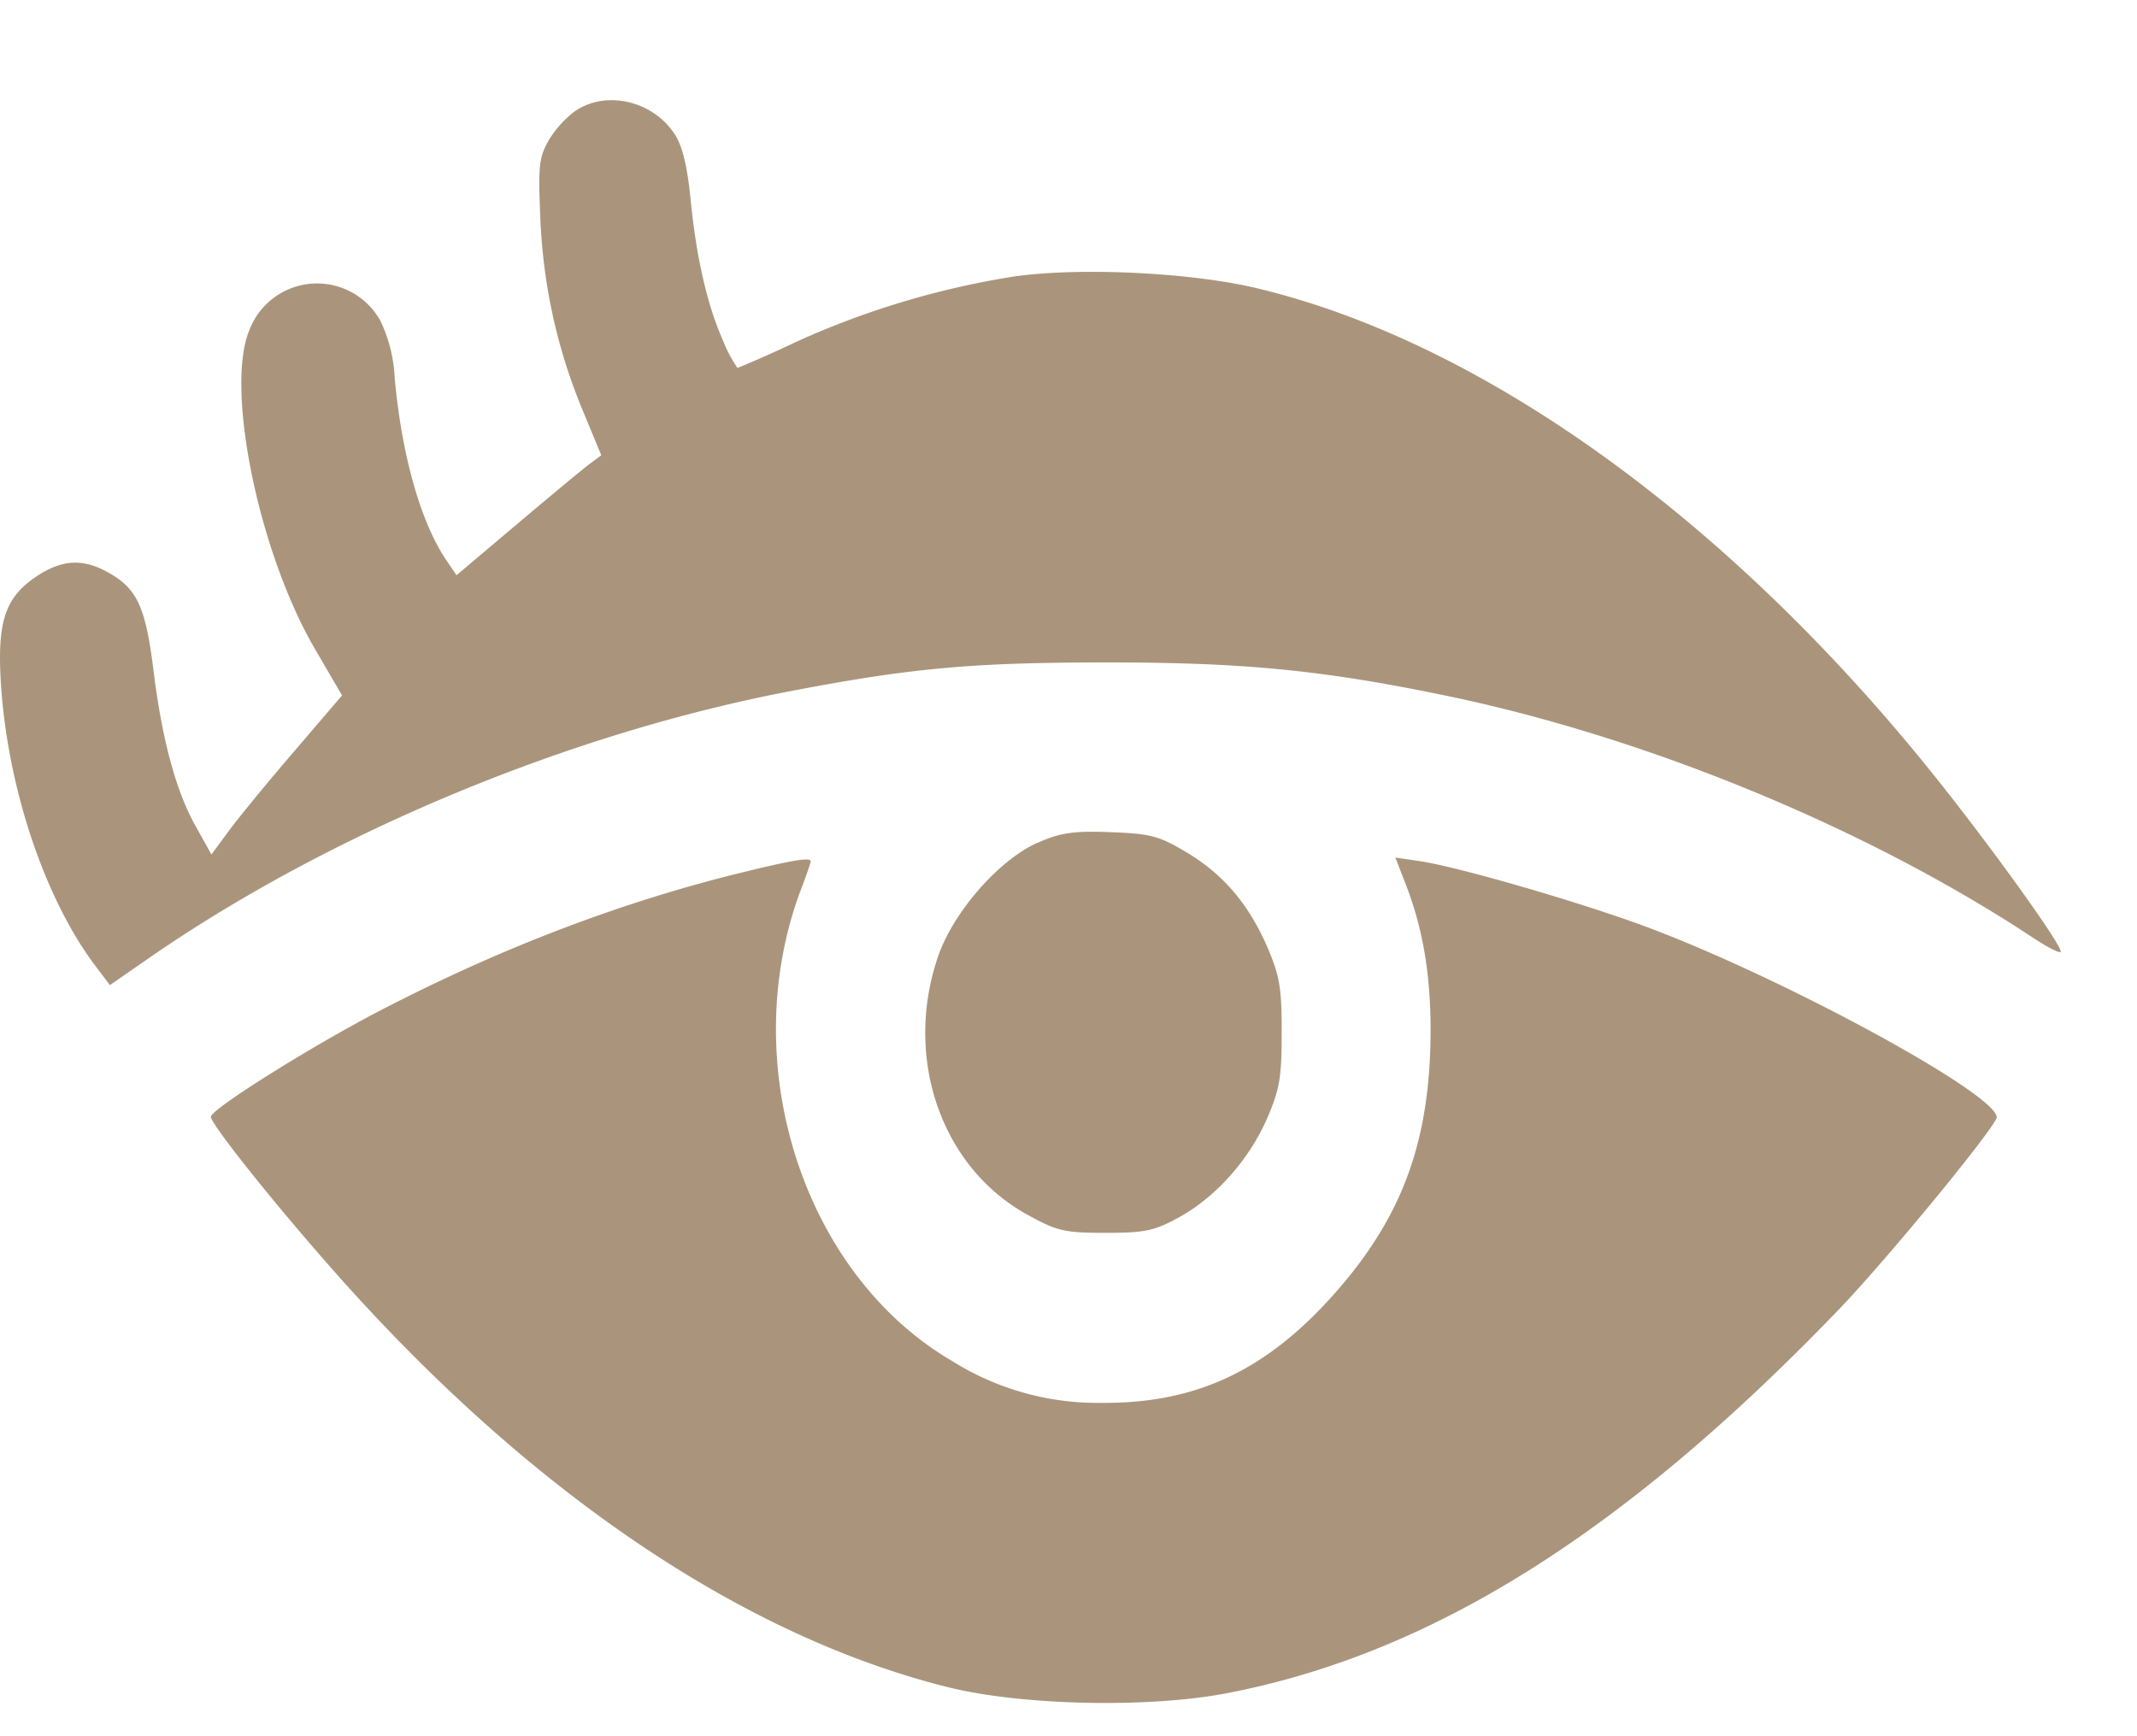
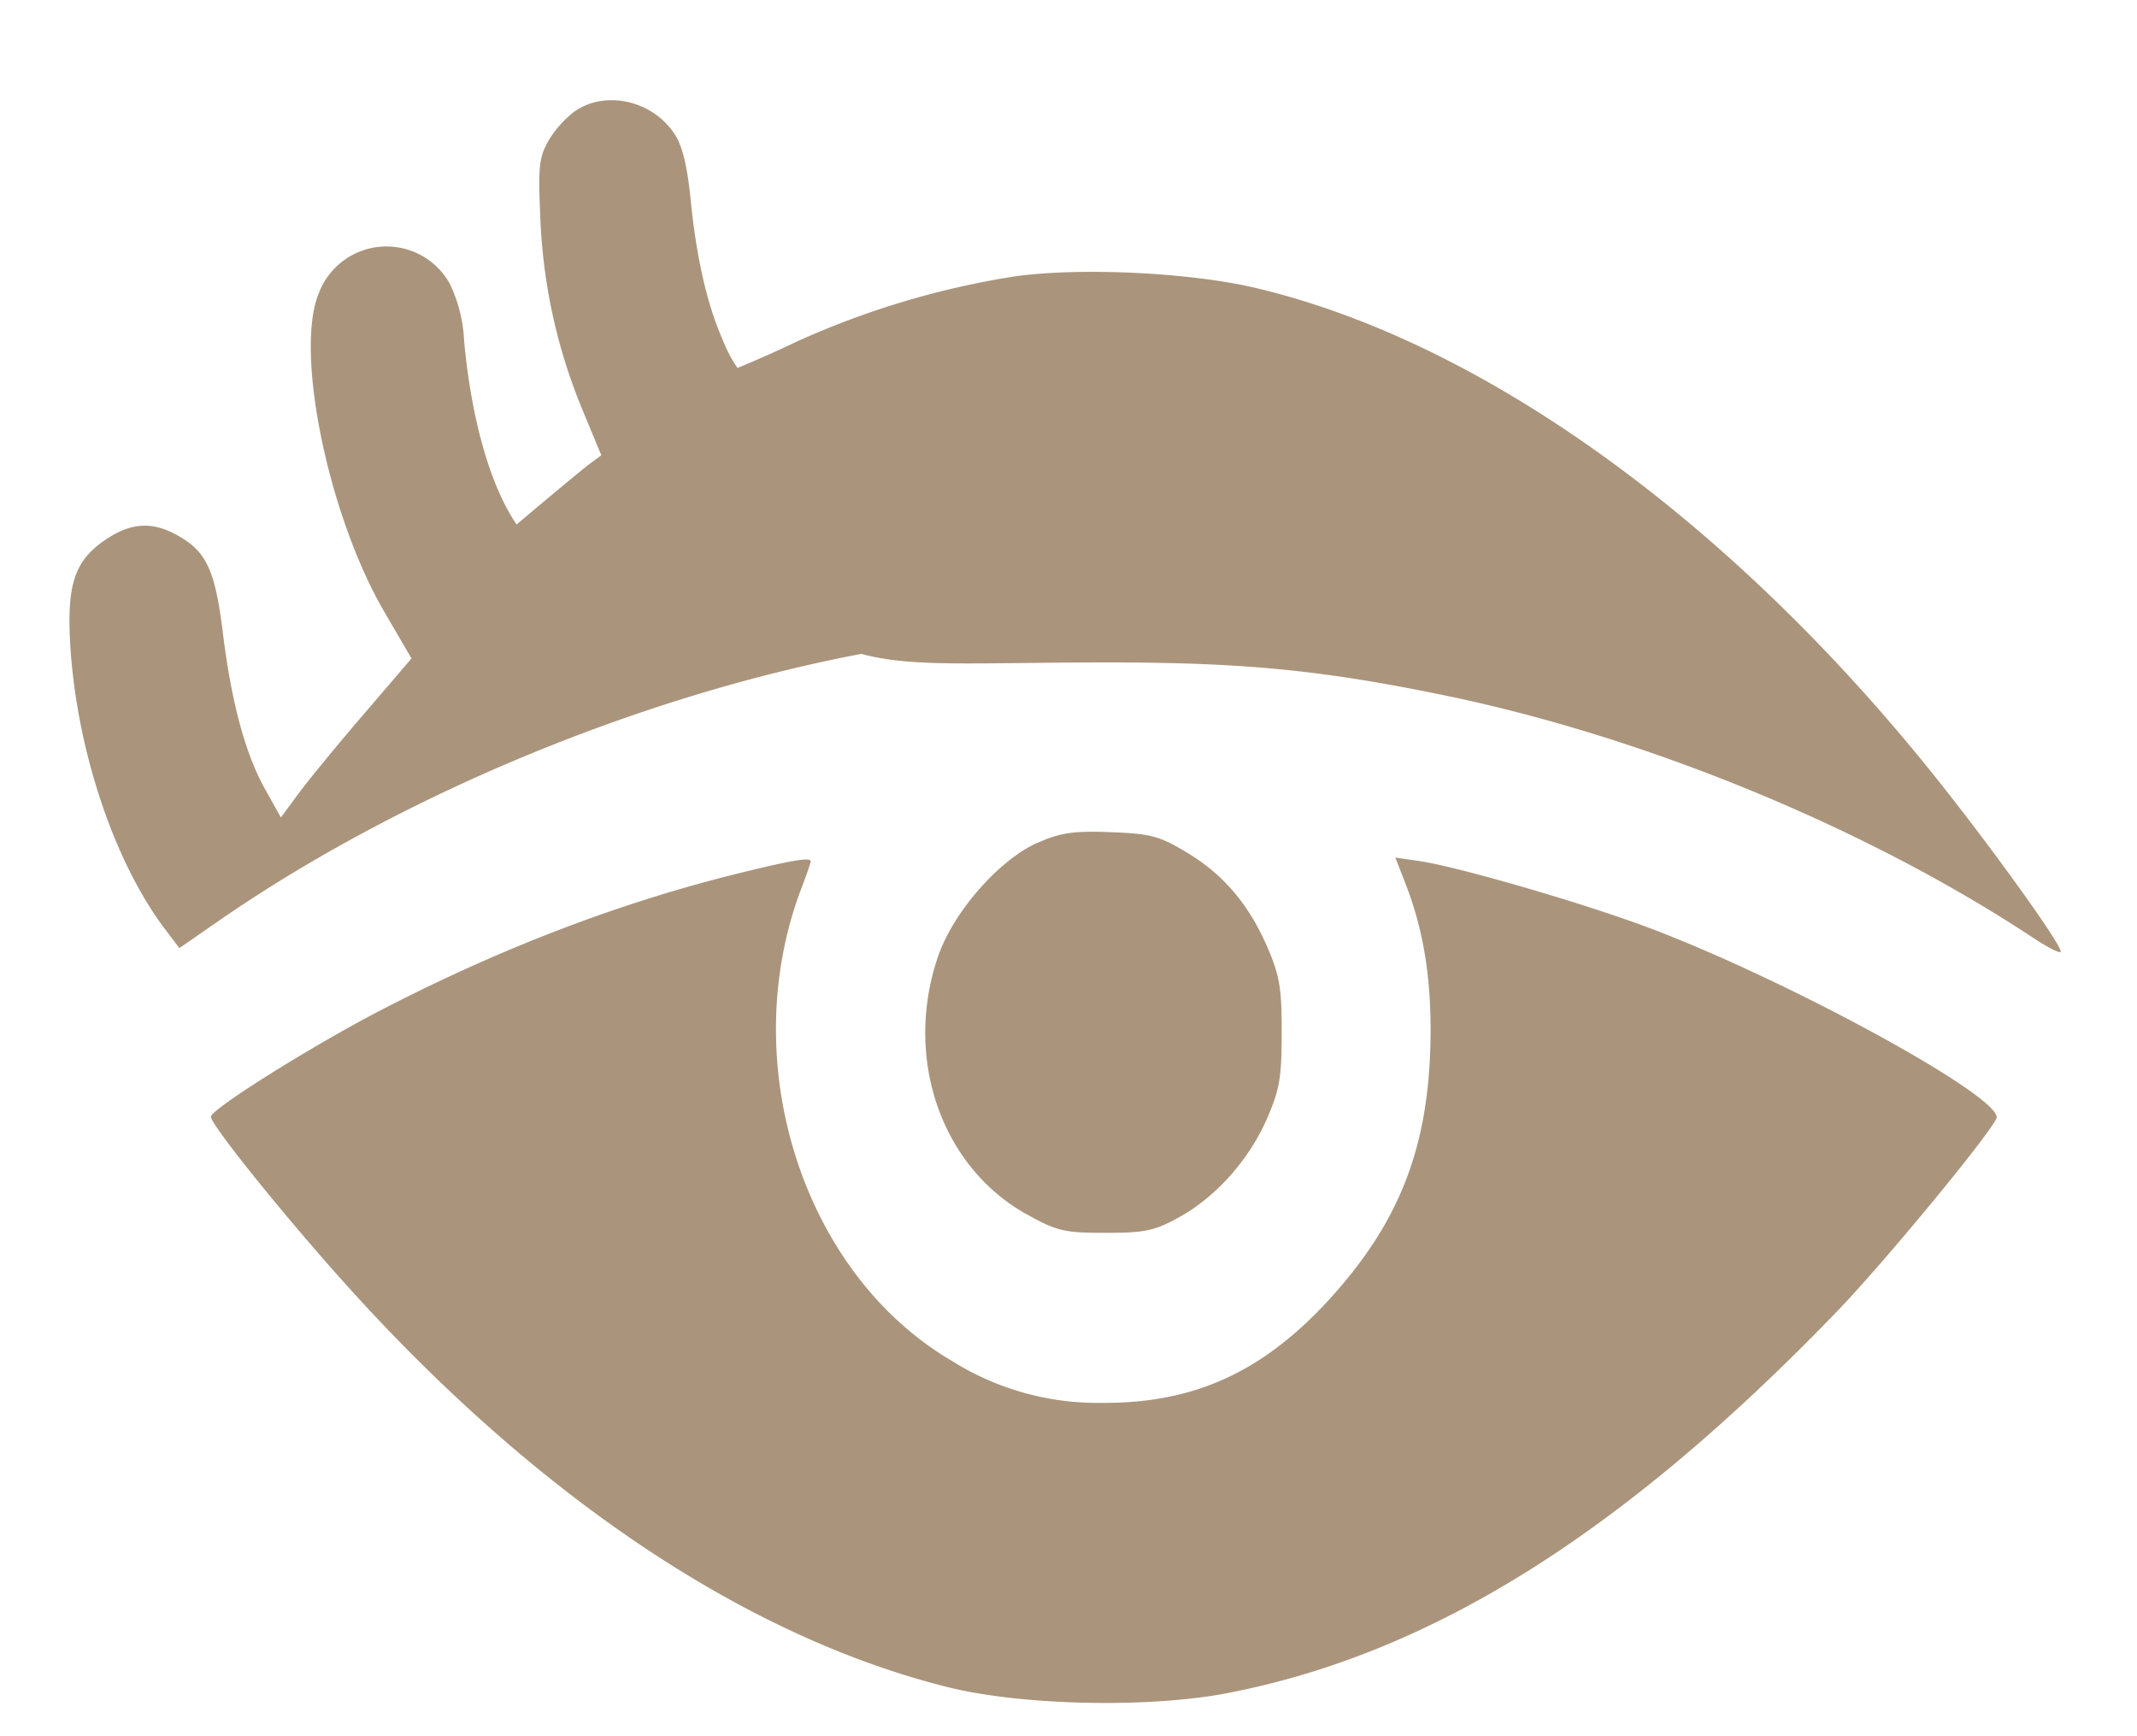
<svg xmlns="http://www.w3.org/2000/svg" width="16" height="13" fill="none">
-   <path fill="#AA957C" fill-rule="evenodd" d="M4.305.832a.79.79 0 0 0-.2.224c-.069.124-.076.189-.06.567.02.507.125.985.317 1.448l.14.338-.092.068c-.05.038-.294.24-.542.45l-.45.38-.07-.103c-.196-.284-.34-.791-.393-1.375a1.105 1.105 0 0 0-.107-.427.542.542 0 0 0-.981.07c-.182.435.069 1.66.488 2.382l.206.353-.351.41c-.193.224-.413.492-.489.594l-.138.187-.116-.208c-.15-.266-.254-.653-.318-1.172-.058-.467-.121-.607-.329-.726-.192-.112-.353-.105-.544.022-.236.157-.297.335-.27.79.047.788.33 1.632.714 2.136l.103.136.293-.203c1.355-.938 3.156-1.686 4.813-2C6.832 5 7.29 4.96 8.296 4.96c1.03 0 1.624.06 2.55.253 1.502.314 3.148.995 4.384 1.814.11.072.199.116.199.098 0-.06-.515-.777-.945-1.315C12.947 3.89 11.1 2.561 9.41 2.158 8.917 2.04 8.086 2 7.594 2.07a6.32 6.32 0 0 0-1.64.493 8.598 8.598 0 0 1-.432.192.965.965 0 0 1-.109-.206c-.117-.262-.2-.62-.243-1.063-.024-.237-.06-.389-.114-.474-.16-.256-.517-.341-.75-.18ZM7.768 6.31c-.295.132-.64.53-.75.867-.25.754.032 1.56.667 1.914.228.127.283.14.592.14.297 0 .368-.015.557-.12.276-.154.523-.434.657-.746.09-.212.105-.297.105-.63.001-.327-.014-.42-.097-.62-.14-.332-.33-.56-.605-.727-.213-.129-.277-.146-.579-.157-.277-.011-.377.004-.547.08Zm-2.242.23c-.878.217-1.758.552-2.64 1.006-.522.267-1.307.758-1.307.816 0 .056.479.656.928 1.163 1.454 1.643 3.05 2.724 4.591 3.108.554.138 1.506.158 2.093.044 1.525-.295 2.962-1.196 4.568-2.863.343-.356 1.112-1.287 1.188-1.438.074-.146-1.568-1.044-2.625-1.438-.5-.185-1.396-.445-1.69-.49l-.185-.027.074.19c.131.334.19.68.19 1.101-.001.826-.208 1.395-.715 1.969-.511.578-1.035.826-1.737.823a2.054 2.054 0 0 1-1.135-.316c-1.115-.655-1.617-2.233-1.126-3.531.04-.104.072-.198.072-.207 0-.033-.13-.012-.544.09Z" clip-rule="evenodd" />
+   <path fill="#AA957C" fill-rule="evenodd" d="M4.305.832a.79.79 0 0 0-.2.224c-.069.124-.076.189-.06.567.02.507.125.985.317 1.448l.14.338-.092.068c-.05.038-.294.24-.542.45c-.196-.284-.34-.791-.393-1.375a1.105 1.105 0 0 0-.107-.427.542.542 0 0 0-.981.07c-.182.435.069 1.66.488 2.382l.206.353-.351.41c-.193.224-.413.492-.489.594l-.138.187-.116-.208c-.15-.266-.254-.653-.318-1.172-.058-.467-.121-.607-.329-.726-.192-.112-.353-.105-.544.022-.236.157-.297.335-.27.79.047.788.33 1.632.714 2.136l.103.136.293-.203c1.355-.938 3.156-1.686 4.813-2C6.832 5 7.29 4.96 8.296 4.96c1.03 0 1.624.06 2.55.253 1.502.314 3.148.995 4.384 1.814.11.072.199.116.199.098 0-.06-.515-.777-.945-1.315C12.947 3.89 11.1 2.561 9.41 2.158 8.917 2.04 8.086 2 7.594 2.07a6.32 6.32 0 0 0-1.64.493 8.598 8.598 0 0 1-.432.192.965.965 0 0 1-.109-.206c-.117-.262-.2-.62-.243-1.063-.024-.237-.06-.389-.114-.474-.16-.256-.517-.341-.75-.18ZM7.768 6.31c-.295.132-.64.53-.75.867-.25.754.032 1.56.667 1.914.228.127.283.14.592.14.297 0 .368-.015.557-.12.276-.154.523-.434.657-.746.09-.212.105-.297.105-.63.001-.327-.014-.42-.097-.62-.14-.332-.33-.56-.605-.727-.213-.129-.277-.146-.579-.157-.277-.011-.377.004-.547.08Zm-2.242.23c-.878.217-1.758.552-2.64 1.006-.522.267-1.307.758-1.307.816 0 .056.479.656.928 1.163 1.454 1.643 3.05 2.724 4.591 3.108.554.138 1.506.158 2.093.044 1.525-.295 2.962-1.196 4.568-2.863.343-.356 1.112-1.287 1.188-1.438.074-.146-1.568-1.044-2.625-1.438-.5-.185-1.396-.445-1.69-.49l-.185-.027.074.19c.131.334.19.68.19 1.101-.001.826-.208 1.395-.715 1.969-.511.578-1.035.826-1.737.823a2.054 2.054 0 0 1-1.135-.316c-1.115-.655-1.617-2.233-1.126-3.531.04-.104.072-.198.072-.207 0-.033-.13-.012-.544.09Z" clip-rule="evenodd" />
</svg>